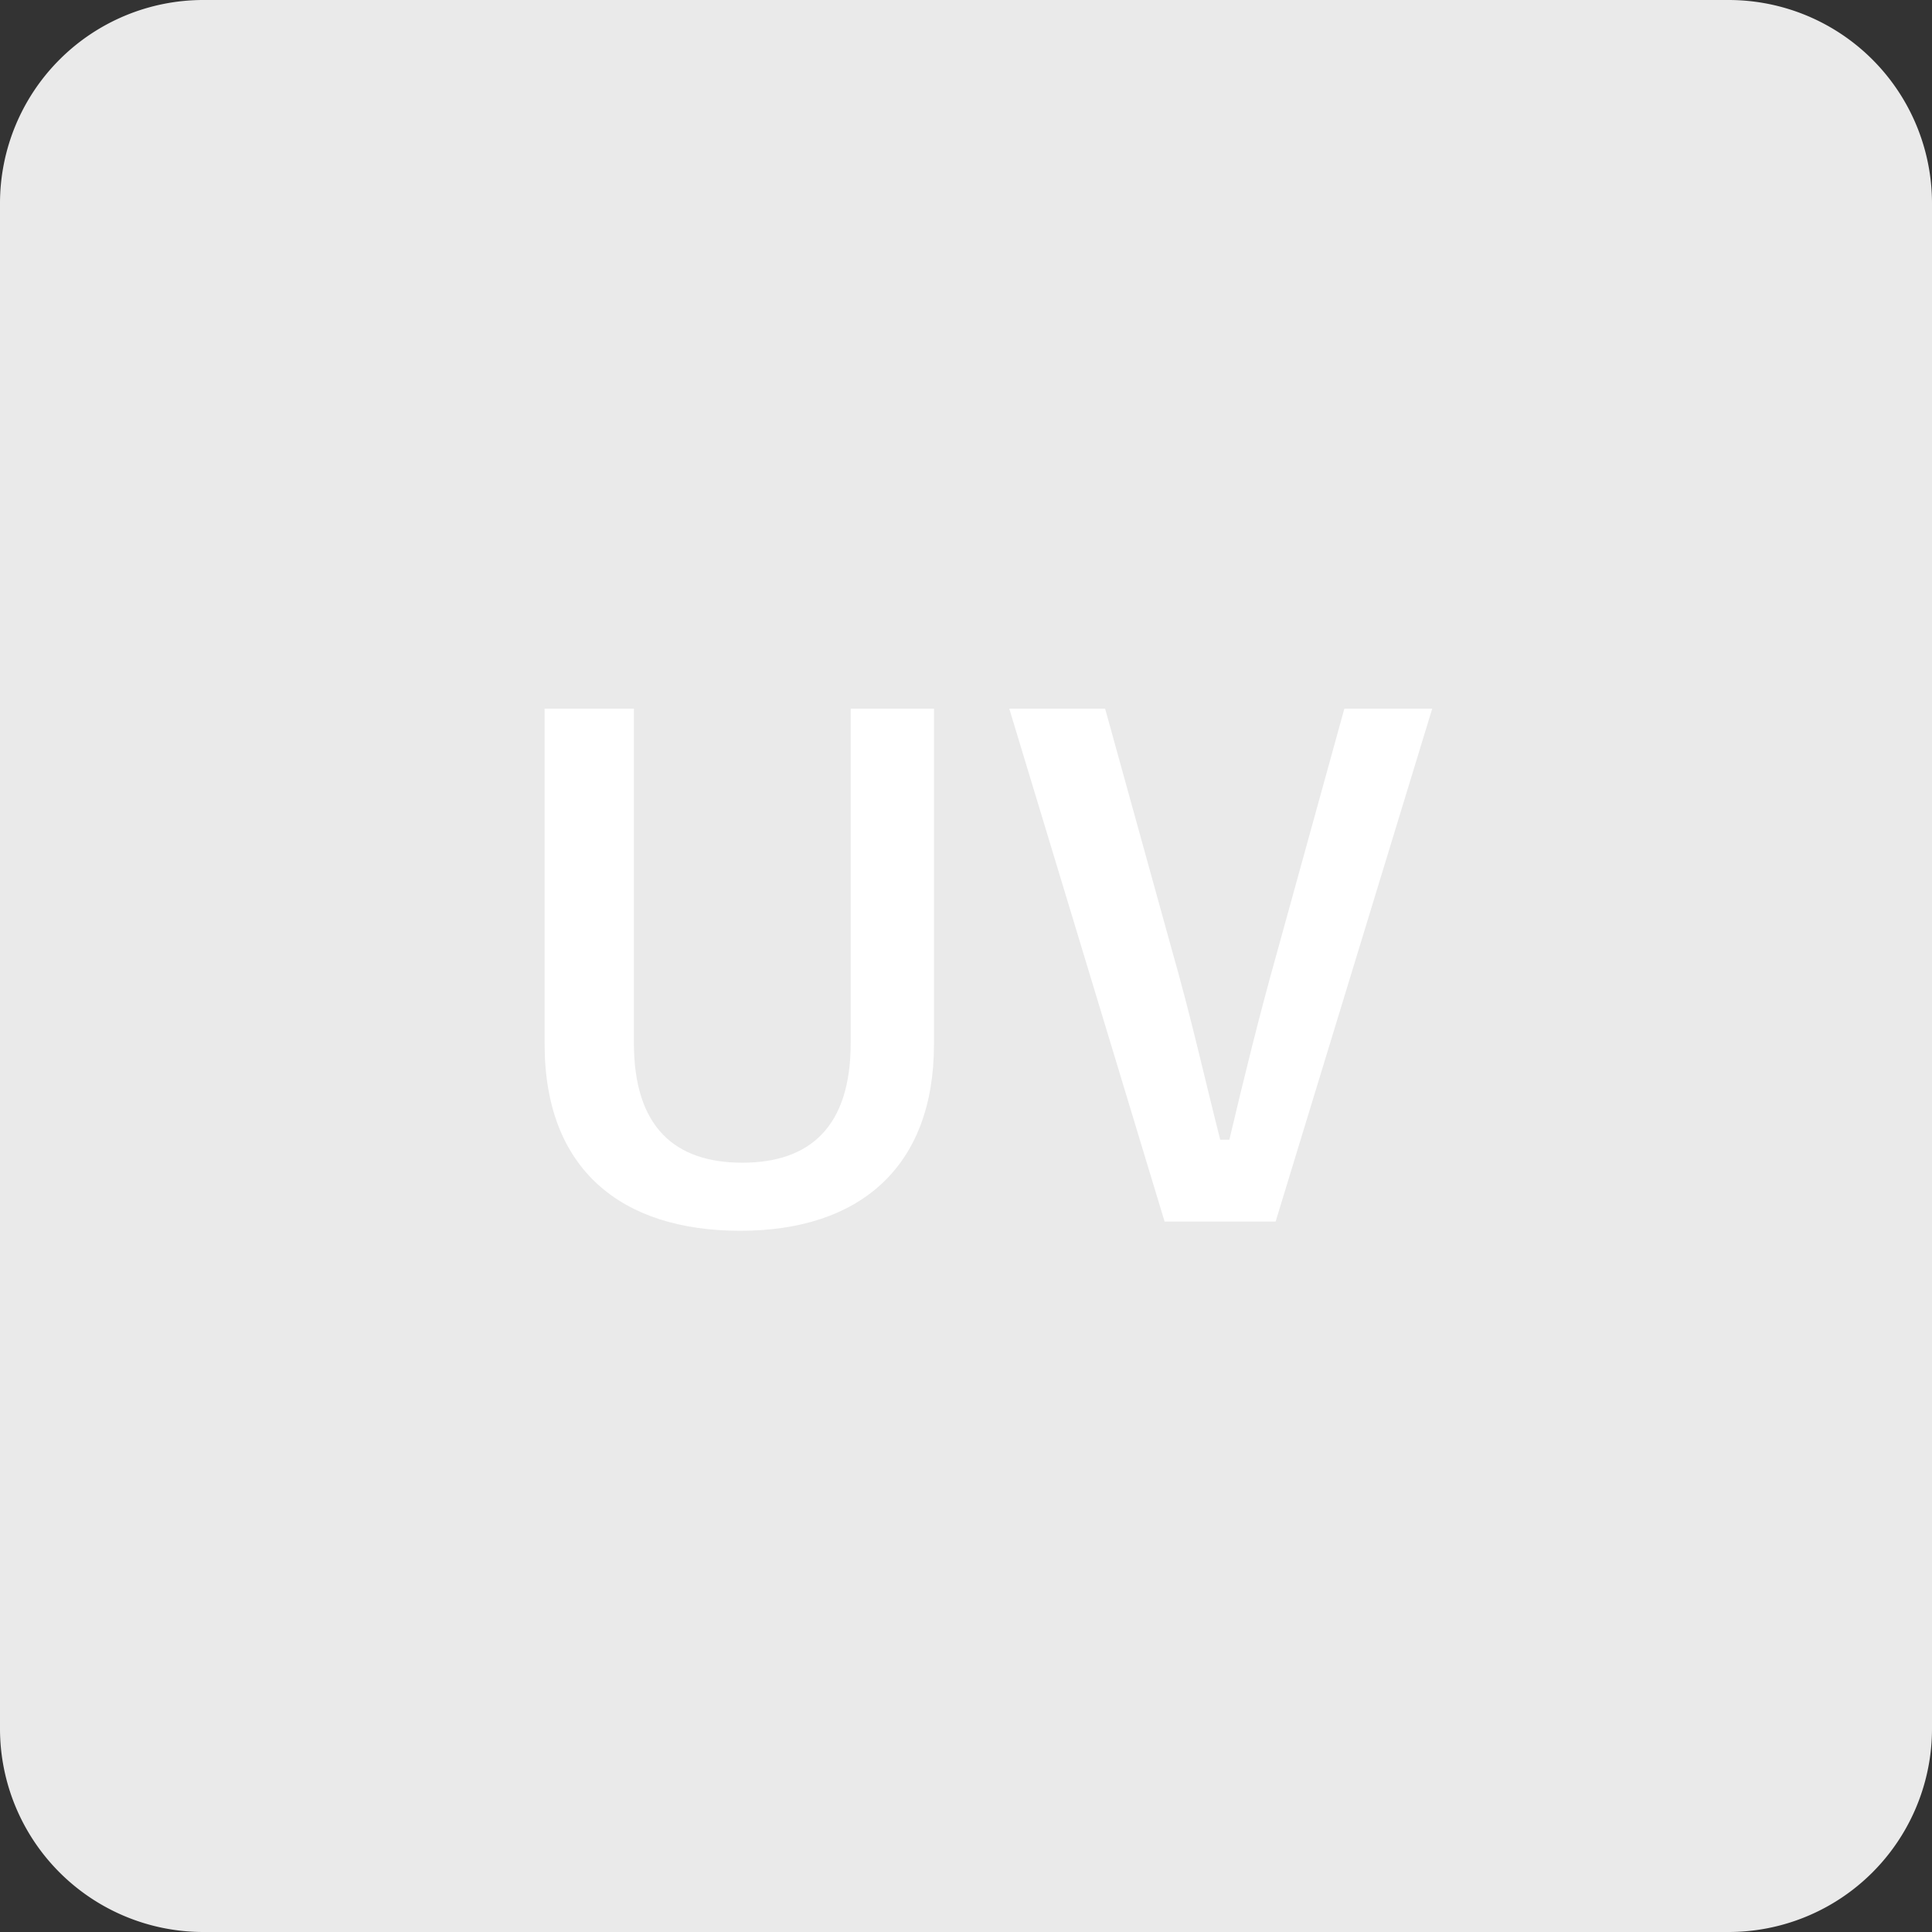
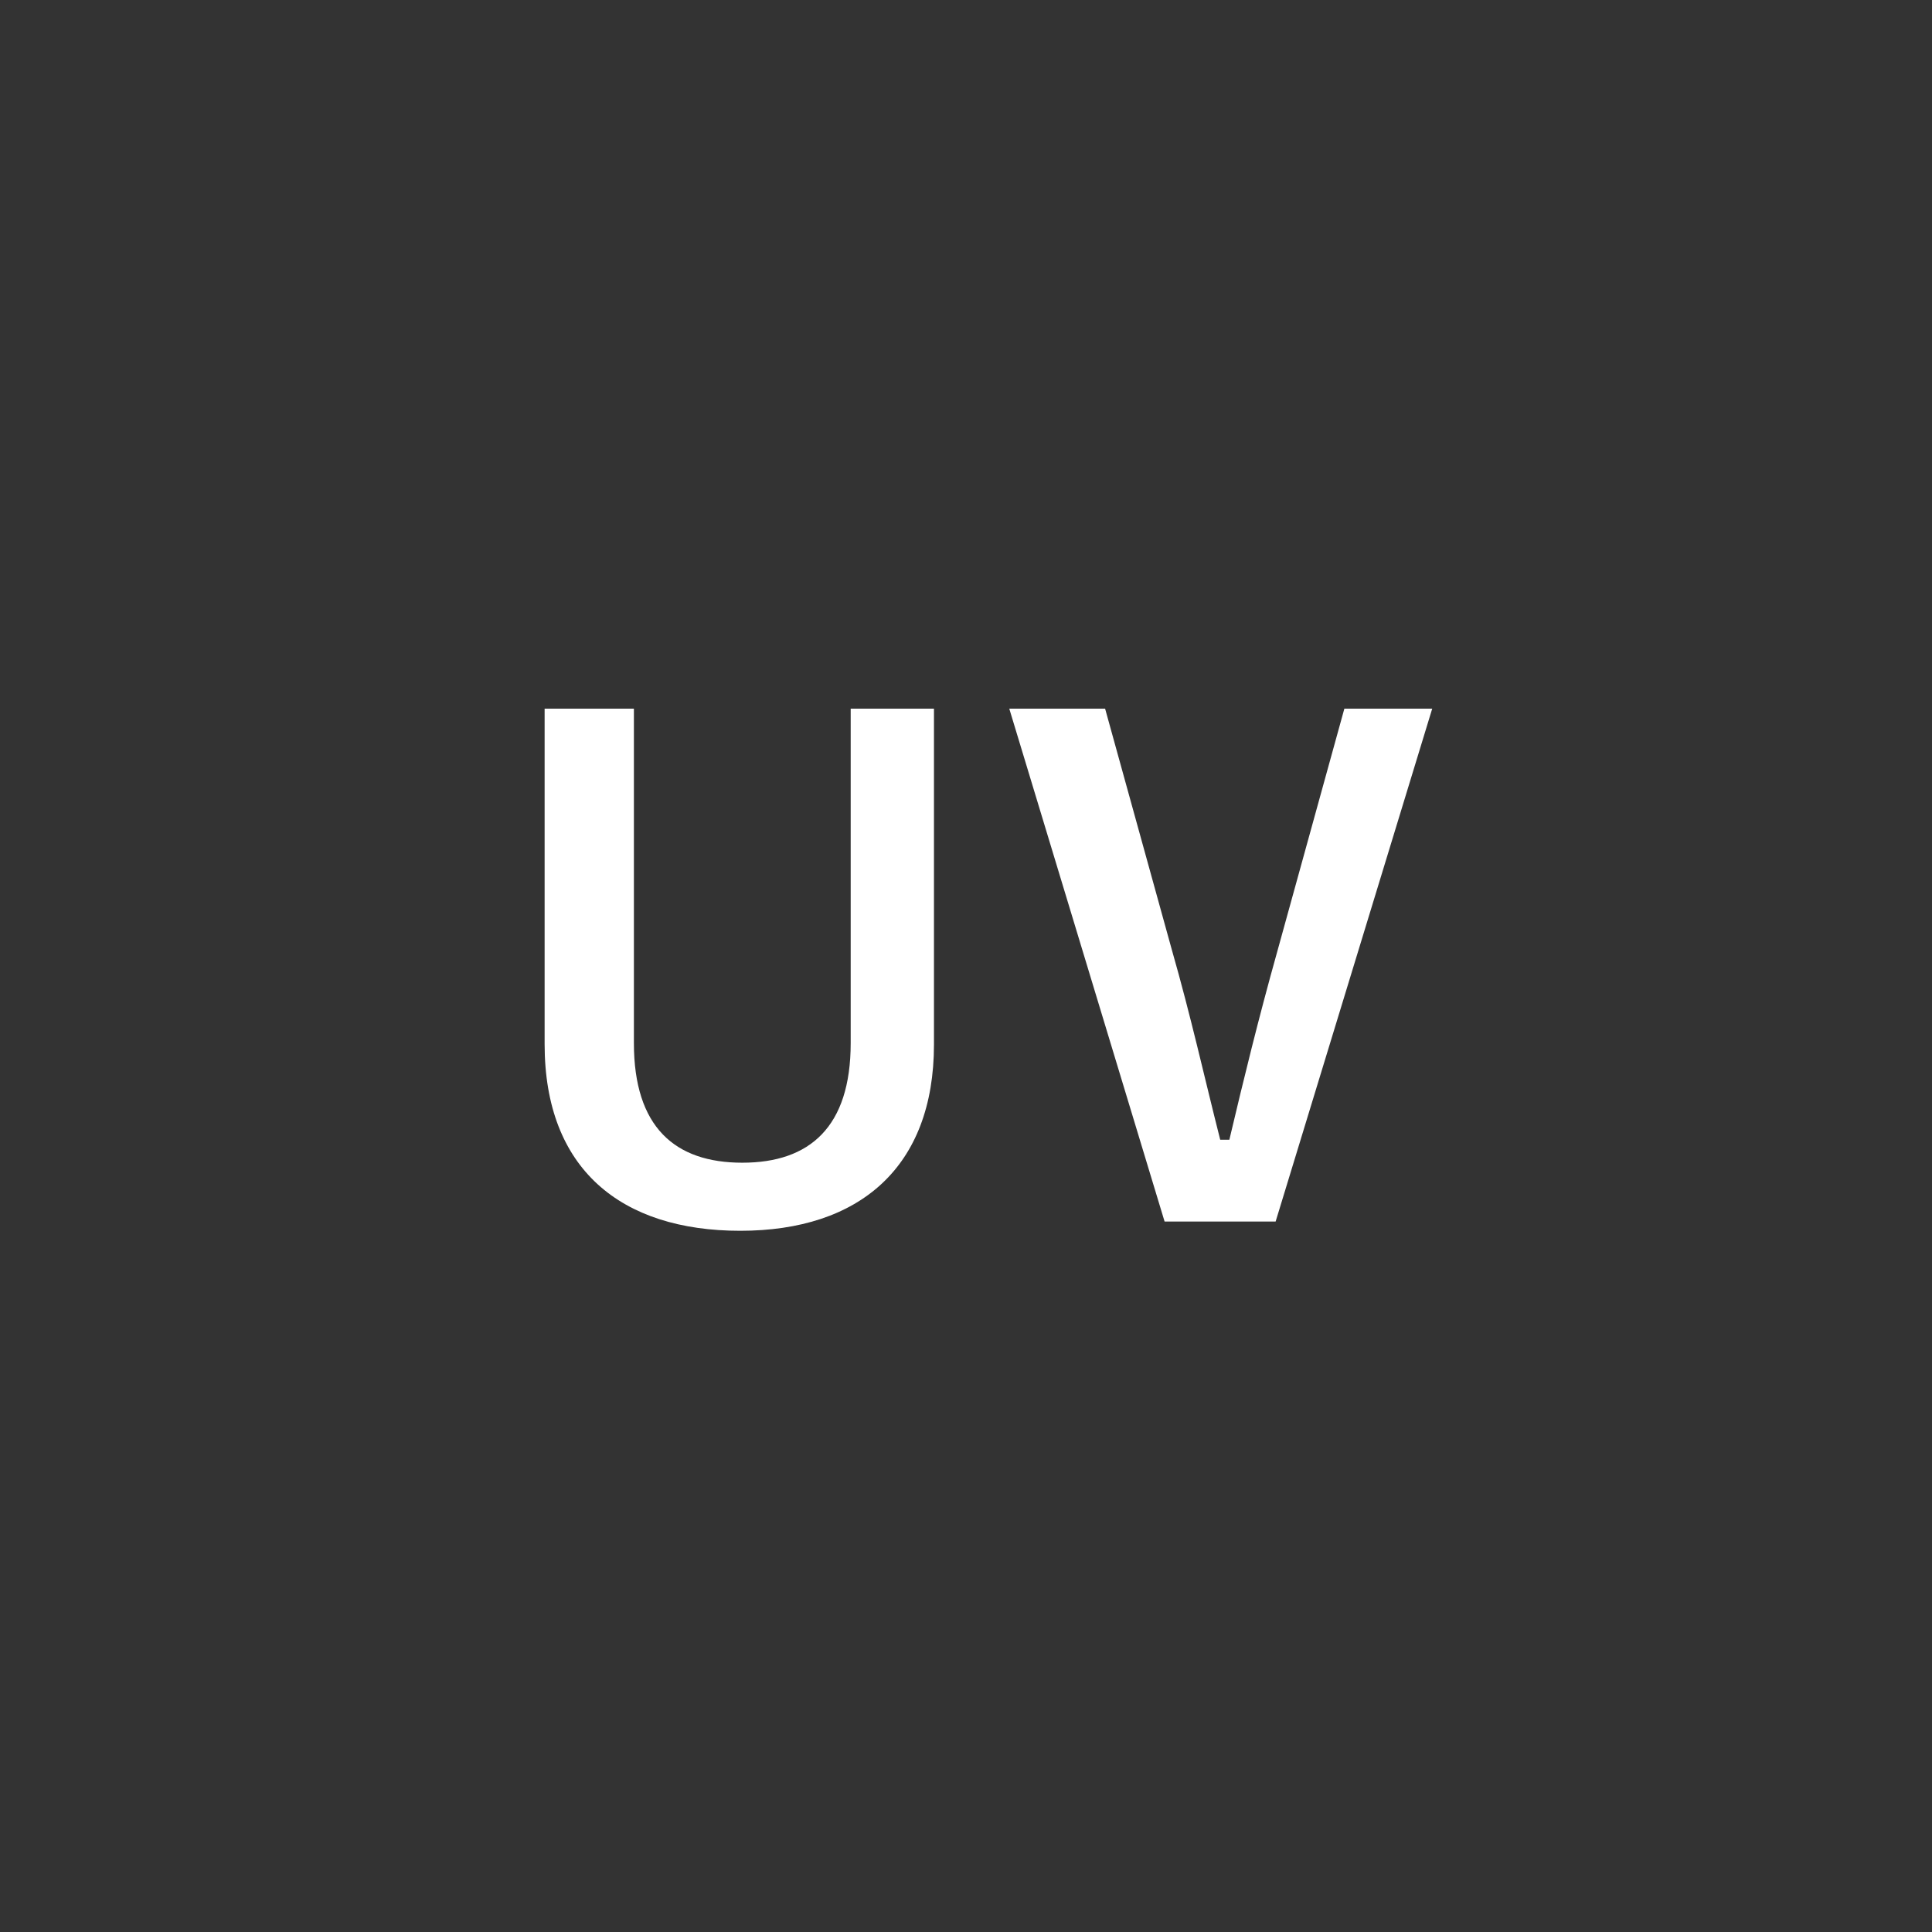
<svg xmlns="http://www.w3.org/2000/svg" width="38" height="38" viewBox="0 0 38 38">
  <rect x="0" y="0" width="38" height="38" fill="#333333" stroke="none" />
  <g transform="translate(-0.015)">
-     <path d="M4.015,0h30a4,4,0,0,1,4,4V34a4,4,0,0,1-4,4h-30a4,4,0,0,1-4-4V4A4,4,0,0,1,4.015,0Z" fill="#eaeaea" fill-rule="evenodd" />
    <path d="M-.63-10.062H-2.268v6.578c0,1.651-.806,2.353-2.132,2.353s-2.132-.7-2.132-2.353v-6.578H-8.288v6.6C-8.288-1-6.78.208-4.439.208S-.63-1.04-.63-3.458Zm9.8,0H7.442l-1.326,4.8c-.364,1.3-.65,2.47-.936,3.679H5C4.686-2.821,4.426-4,4.049-5.317L2.736-10.062H.851L3.906.026H6.09Z" transform="translate(19.015 24)" fill="#fff" />
  </g>
</svg>